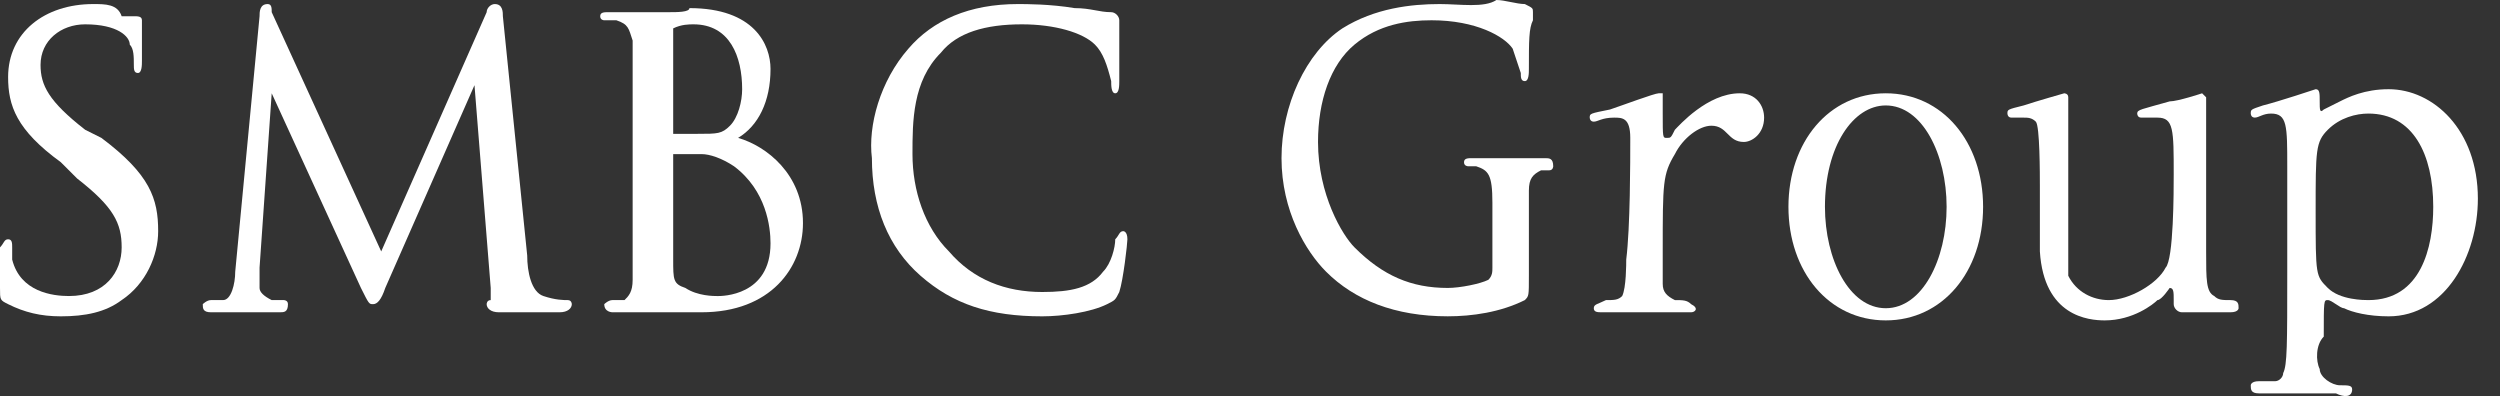
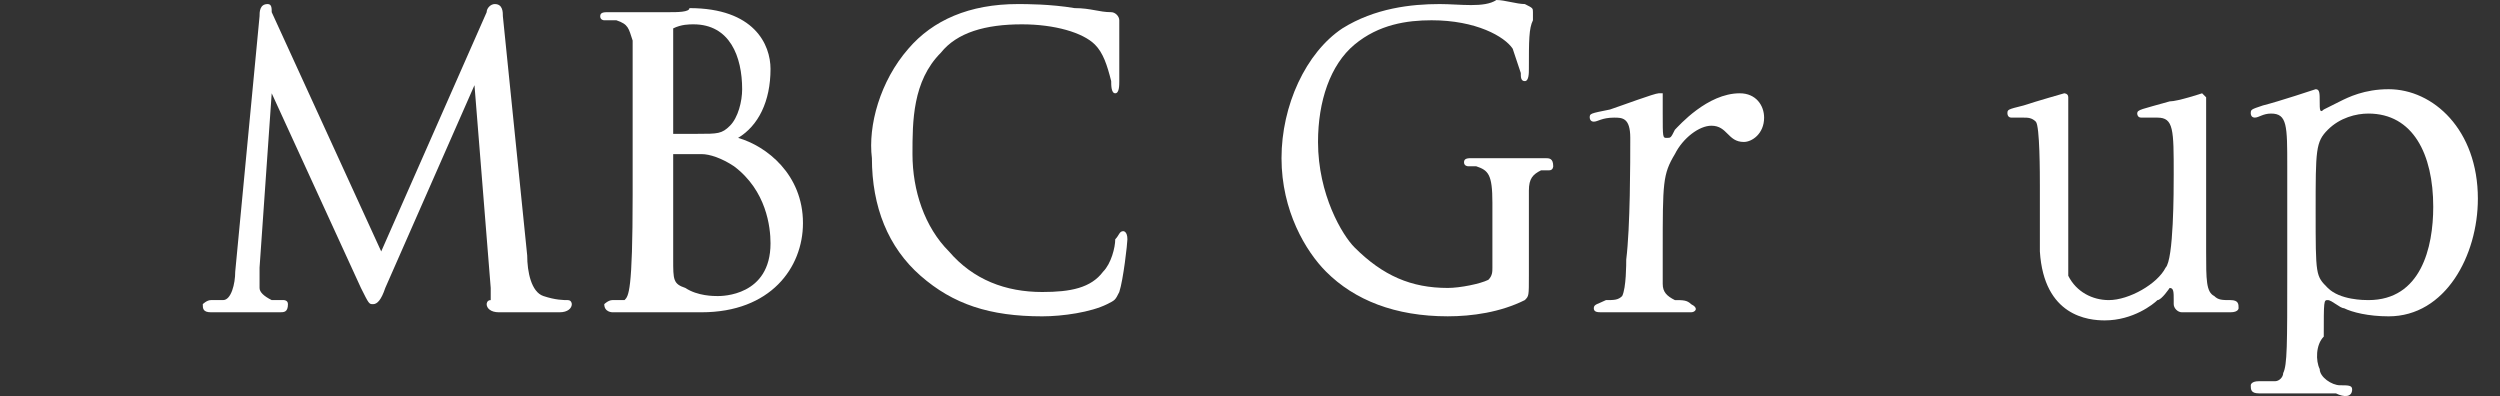
<svg xmlns="http://www.w3.org/2000/svg" width="101" height="16" viewBox="0 0 101 16" fill="none">
  <rect x="0" y="0" width="101" height="16" fill="#333333" stroke="none" />
-   <path d="M0.328 3.113C0.328 4.26 0.655 5.243 2.458 6.554L3.113 7.209C4.587 8.356 4.915 9.011 4.915 9.994C4.915 10.977 4.26 11.96 2.785 11.96C2.13 11.96 0.819 11.797 0.492 10.486C0.492 10.322 0.492 9.994 0.492 9.994C0.492 9.831 0.492 9.667 0.328 9.667C0.164 9.667 0.164 9.831 0 9.994V10.158C0 10.486 0 10.977 0 11.633C0 12.124 0 12.124 0.328 12.288C0.983 12.616 1.638 12.78 2.458 12.78C3.441 12.78 4.26 12.616 4.915 12.124C5.898 11.469 6.39 10.322 6.39 9.339C6.39 8.028 6.062 7.045 4.096 5.571L3.441 5.243C1.966 4.096 1.638 3.441 1.638 2.622C1.638 1.639 2.458 0.983 3.441 0.983C4.751 0.983 5.243 1.475 5.243 1.802C5.407 1.966 5.407 2.294 5.407 2.622C5.407 2.785 5.407 2.949 5.571 2.949C5.734 2.949 5.734 2.622 5.734 2.458C5.734 1.639 5.734 1.147 5.734 0.983V0.819C5.734 0.656 5.571 0.656 5.407 0.656C5.243 0.656 5.243 0.656 4.915 0.656C4.751 0.164 4.26 0.164 3.768 0.164C1.802 0.164 0.328 1.311 0.328 3.113Z" fill="white" />
  <path d="M19.661 0.492L15.401 10.158L10.977 0.492C10.977 0.328 10.977 0.164 10.813 0.164C10.486 0.164 10.486 0.492 10.486 0.656L9.503 10.977C9.503 11.469 9.339 12.124 9.011 12.124C8.847 12.124 8.683 12.124 8.52 12.124C8.356 12.124 8.192 12.288 8.192 12.288C8.192 12.452 8.192 12.616 8.52 12.616C8.847 12.616 9.175 12.616 9.503 12.616C9.666 12.616 9.83 12.616 9.83 12.616C9.83 12.616 9.994 12.616 10.158 12.616C10.322 12.616 10.813 12.616 11.305 12.616C11.469 12.616 11.633 12.616 11.633 12.288C11.633 12.124 11.469 12.124 11.469 12.124C11.305 12.124 11.141 12.124 10.977 12.124C10.649 11.96 10.486 11.797 10.486 11.633C10.486 11.305 10.486 11.141 10.486 10.814L10.977 3.769L14.582 11.633C14.909 12.288 14.909 12.288 15.073 12.288C15.237 12.288 15.401 12.124 15.565 11.633L19.169 3.441L19.825 11.633C19.825 11.797 19.825 11.797 19.825 11.797C19.825 11.96 19.825 12.124 19.825 12.124C19.661 12.124 19.661 12.288 19.661 12.288C19.661 12.452 19.825 12.616 20.152 12.616C20.644 12.616 22.282 12.616 22.61 12.616C22.937 12.616 23.101 12.452 23.101 12.288C23.101 12.288 23.101 12.124 22.937 12.124C22.774 12.124 22.446 12.124 21.954 11.96C21.463 11.797 21.299 10.977 21.299 10.322L20.316 0.656C20.316 0.492 20.316 0.164 19.988 0.164C19.825 0.164 19.661 0.328 19.661 0.492Z" fill="white" />
-   <path d="M27.197 1.147C27.525 0.983 27.853 0.983 28.016 0.983C29.491 0.983 29.983 2.294 29.983 3.605C29.983 4.096 29.819 4.752 29.491 5.079C29.163 5.407 28.999 5.407 28.18 5.407C27.689 5.407 27.361 5.407 27.197 5.407V1.147ZM27.033 0.492H26.378H26.214C25.887 0.492 25.231 0.492 24.576 0.492C24.412 0.492 24.248 0.492 24.248 0.656C24.248 0.82 24.412 0.82 24.412 0.82C24.576 0.82 24.74 0.82 24.904 0.82C25.395 0.983 25.395 1.147 25.559 1.639C25.559 2.13 25.559 2.622 25.559 5.079V7.865C25.559 9.339 25.559 10.65 25.559 11.305C25.559 11.797 25.395 11.961 25.231 12.124C25.067 12.124 24.904 12.124 24.74 12.124C24.576 12.124 24.412 12.288 24.412 12.288C24.412 12.616 24.74 12.616 24.74 12.616C25.067 12.616 25.559 12.616 25.887 12.616H26.214H26.869C27.361 12.616 28.18 12.616 28.344 12.616C31.129 12.616 32.44 10.814 32.44 9.012C32.44 7.046 30.965 5.899 29.819 5.571C30.638 5.079 31.129 4.096 31.129 2.786C31.129 1.803 30.474 0.328 27.853 0.328C27.853 0.492 27.361 0.492 27.033 0.492ZM27.689 11.633C27.197 11.469 27.197 11.305 27.197 10.486C27.197 10.322 27.197 8.192 27.197 7.046V6.226C27.853 6.226 28.18 6.226 28.344 6.226C28.672 6.226 29.163 6.39 29.655 6.718C30.965 7.701 31.129 9.175 31.129 9.831C31.129 11.961 29.163 11.961 28.999 11.961C28.836 11.961 28.18 11.961 27.689 11.633Z" fill="white" />
+   <path d="M27.197 1.147C27.525 0.983 27.853 0.983 28.016 0.983C29.491 0.983 29.983 2.294 29.983 3.605C29.983 4.096 29.819 4.752 29.491 5.079C29.163 5.407 28.999 5.407 28.18 5.407C27.689 5.407 27.361 5.407 27.197 5.407V1.147ZM27.033 0.492H26.378H26.214C25.887 0.492 25.231 0.492 24.576 0.492C24.412 0.492 24.248 0.492 24.248 0.656C24.248 0.82 24.412 0.82 24.412 0.82C24.576 0.82 24.74 0.82 24.904 0.82C25.395 0.983 25.395 1.147 25.559 1.639C25.559 2.13 25.559 2.622 25.559 5.079V7.865C25.559 11.797 25.395 11.961 25.231 12.124C25.067 12.124 24.904 12.124 24.74 12.124C24.576 12.124 24.412 12.288 24.412 12.288C24.412 12.616 24.74 12.616 24.74 12.616C25.067 12.616 25.559 12.616 25.887 12.616H26.214H26.869C27.361 12.616 28.18 12.616 28.344 12.616C31.129 12.616 32.44 10.814 32.44 9.012C32.44 7.046 30.965 5.899 29.819 5.571C30.638 5.079 31.129 4.096 31.129 2.786C31.129 1.803 30.474 0.328 27.853 0.328C27.853 0.492 27.361 0.492 27.033 0.492ZM27.689 11.633C27.197 11.469 27.197 11.305 27.197 10.486C27.197 10.322 27.197 8.192 27.197 7.046V6.226C27.853 6.226 28.18 6.226 28.344 6.226C28.672 6.226 29.163 6.39 29.655 6.718C30.965 7.701 31.129 9.175 31.129 9.831C31.129 11.961 29.163 11.961 28.999 11.961C28.836 11.961 28.18 11.961 27.689 11.633Z" fill="white" />
  <path d="M36.7 1.966C35.553 3.277 35.062 5.079 35.225 6.39C35.225 8.356 35.881 9.994 37.191 11.141C38.502 12.288 39.977 12.78 42.107 12.78C42.926 12.78 44.073 12.616 44.728 12.288C45.056 12.124 45.056 12.124 45.219 11.797C45.383 11.305 45.547 9.831 45.547 9.667C45.547 9.339 45.383 9.339 45.383 9.339C45.219 9.339 45.219 9.503 45.056 9.667C45.056 9.994 44.892 10.65 44.564 10.977C44.073 11.633 43.254 11.797 42.107 11.797C40.632 11.797 39.321 11.305 38.338 10.158C37.355 9.175 36.864 7.701 36.864 6.226C36.864 4.915 36.864 3.277 38.011 2.13C38.666 1.311 39.813 0.983 41.287 0.983C42.598 0.983 43.745 1.311 44.236 1.802C44.564 2.13 44.728 2.622 44.892 3.277C44.892 3.441 44.892 3.769 45.056 3.769C45.219 3.769 45.219 3.441 45.219 3.277V2.785C45.219 2.458 45.219 1.966 45.219 1.639C45.219 1.311 45.219 1.147 45.219 0.983V0.819C45.219 0.656 45.056 0.492 44.892 0.492C44.4 0.492 44.073 0.328 43.417 0.328C42.434 0.164 41.451 0.164 41.124 0.164C39.157 0.164 37.683 0.819 36.7 1.966Z" fill="white" />
  <path d="M65.863 5.571C65.863 4.752 65.536 4.752 65.208 4.752C64.716 4.752 64.553 4.915 64.389 4.915C64.225 4.915 64.225 4.752 64.225 4.752C64.225 4.588 64.225 4.588 65.044 4.424C65.536 4.26 66.846 3.769 67.01 3.769C67.01 3.769 67.01 3.769 67.174 3.769V4.588C67.174 5.571 67.174 5.571 67.338 5.571C67.502 5.571 67.502 5.571 67.665 5.243C67.829 5.079 68.976 3.769 70.287 3.769C70.942 3.769 71.27 4.26 71.27 4.752C71.27 5.407 70.778 5.735 70.451 5.735C70.123 5.735 69.959 5.571 69.795 5.407C69.632 5.243 69.468 5.079 69.14 5.079C68.649 5.079 67.993 5.571 67.665 6.226C67.174 7.045 67.174 7.373 67.174 10.158C67.174 10.322 67.174 11.305 67.174 11.469C67.174 11.797 67.338 11.96 67.665 12.124C67.993 12.124 68.157 12.124 68.321 12.288C68.649 12.452 68.485 12.616 68.321 12.616C68.157 12.616 67.993 12.616 67.665 12.616C67.338 12.616 66.683 12.616 66.191 12.616C65.7 12.616 64.88 12.616 64.716 12.616C64.553 12.616 64.389 12.616 64.389 12.452C64.389 12.288 64.553 12.288 64.88 12.124C65.208 12.124 65.372 12.124 65.536 11.96C65.7 11.633 65.7 10.65 65.7 10.486C65.863 9.175 65.863 6.554 65.863 5.571Z" fill="white" />
-   <path d="M76.185 3.769C78.479 3.769 80.117 5.735 80.117 8.356C80.117 10.977 78.479 12.944 76.185 12.944C73.891 12.944 72.253 10.977 72.253 8.356C72.253 5.735 73.891 3.769 76.185 3.769ZM76.185 12.452C77.66 12.452 78.643 10.486 78.643 8.356C78.643 6.226 77.66 4.26 76.185 4.26C74.874 4.26 73.728 5.898 73.728 8.356C73.728 10.486 74.71 12.452 76.185 12.452Z" fill="white" />
  <path d="M93.716 14.909C93.716 15.237 94.207 15.565 94.535 15.565C94.863 15.565 95.027 15.565 95.027 15.729C95.027 16.056 94.699 16.056 94.371 15.892C93.552 15.892 92.569 15.892 91.258 15.892C90.931 15.892 90.931 15.729 90.931 15.565C90.931 15.565 90.931 15.401 91.258 15.401C91.422 15.401 91.586 15.401 91.914 15.401C92.078 15.401 92.241 15.237 92.241 15.073C92.405 14.745 92.405 13.926 92.405 10.977C92.405 10.977 92.405 7.7 92.405 6.717C92.405 5.079 92.405 4.588 91.75 4.588C91.422 4.588 91.258 4.751 91.094 4.751C90.931 4.751 90.931 4.588 90.931 4.588C90.931 4.424 90.931 4.424 91.422 4.26C92.078 4.096 93.552 3.604 93.552 3.604C93.716 3.604 93.716 3.768 93.716 4.096C93.716 4.424 93.716 4.588 93.88 4.424L94.535 4.096C94.863 3.932 95.518 3.604 96.501 3.604C98.303 3.604 100.106 5.243 100.106 8.028C100.106 10.322 98.795 12.78 96.501 12.78C95.682 12.78 95.027 12.616 94.699 12.452C94.535 12.452 94.207 12.124 94.043 12.124C93.88 12.124 93.88 12.124 93.88 13.599C93.552 13.926 93.552 14.582 93.716 14.909ZM94.043 5.243C93.552 5.734 93.552 6.062 93.552 8.52C93.552 11.141 93.552 11.141 94.043 11.633C94.535 12.124 95.518 12.124 95.682 12.124C97.812 12.124 98.303 9.994 98.303 8.356C98.303 6.226 97.484 4.588 95.682 4.588C95.19 4.588 94.535 4.751 94.043 5.243Z" fill="white" />
  <path d="M62.423 6.39C62.095 6.39 61.603 6.39 61.276 6.39C61.112 6.39 60.948 6.39 60.784 6.39C60.456 6.39 59.965 6.39 59.474 6.39C59.31 6.39 59.146 6.39 59.146 6.554C59.146 6.717 59.31 6.717 59.31 6.717C59.474 6.717 59.637 6.717 59.637 6.717C60.129 6.881 60.293 7.045 60.293 8.192V10.813C60.293 10.977 60.293 11.141 60.129 11.305C59.801 11.469 58.982 11.633 58.49 11.633C57.016 11.633 55.869 11.141 54.722 9.994C54.231 9.503 53.248 7.864 53.248 5.734C53.248 4.096 53.739 2.621 54.722 1.802C55.705 0.983 56.852 0.819 57.835 0.819C59.637 0.819 60.784 1.475 61.112 1.966C61.276 2.458 61.44 2.949 61.44 2.949C61.44 3.113 61.44 3.277 61.603 3.277C61.767 3.277 61.767 2.949 61.767 2.785C61.767 1.638 61.767 1.147 61.931 0.819C61.931 0.655 61.931 0.655 61.931 0.492C61.931 0.328 61.931 0.328 61.603 0.164C61.276 0.164 60.784 0 60.456 0C59.965 0.328 58.982 0.164 58.163 0.164C57.016 0.164 55.541 0.328 54.231 1.147C52.756 2.13 51.773 4.26 51.773 6.39C51.773 8.52 52.756 10.158 53.575 10.977C54.722 12.124 56.361 12.779 58.49 12.779C59.474 12.779 60.62 12.616 61.603 12.124C61.767 11.96 61.767 11.96 61.767 11.141V9.339C61.767 8.683 61.767 8.192 61.767 7.7C61.767 7.209 61.931 7.045 62.259 6.881C62.423 6.881 62.586 6.881 62.586 6.881C62.75 6.881 62.75 6.717 62.75 6.717C62.75 6.39 62.586 6.39 62.423 6.39Z" fill="white" />
  <path d="M90.111 12.124C89.784 12.124 89.62 12.124 89.456 11.96C89.128 11.797 89.128 11.305 89.128 10.158C89.128 9.667 89.128 8.028 89.128 7.537C89.128 6.881 89.128 4.096 89.128 3.932L88.965 3.769C88.965 3.769 87.981 4.096 87.654 4.096C86.507 4.424 86.343 4.424 86.343 4.588C86.343 4.588 86.343 4.752 86.507 4.752C86.671 4.752 86.999 4.752 87.162 4.752C87.818 4.752 87.818 5.243 87.818 7.045C87.818 7.701 87.818 10.486 87.49 10.814C87.162 11.469 86.016 12.124 85.196 12.124C84.541 12.124 83.885 11.797 83.558 11.141C83.558 10.65 83.558 10.158 83.558 9.175C83.558 8.684 83.558 3.932 83.558 3.932C83.558 3.769 83.394 3.769 83.394 3.769C83.394 3.769 82.247 4.096 81.756 4.26C81.1 4.424 81.1 4.424 81.1 4.588C81.1 4.588 81.1 4.752 81.264 4.752C81.428 4.752 81.756 4.752 81.756 4.752C81.919 4.752 82.083 4.752 82.247 4.915C82.411 5.079 82.411 7.045 82.411 7.537C82.411 8.028 82.411 9.831 82.411 10.158C82.575 12.78 84.377 12.944 85.032 12.944C86.179 12.944 86.999 12.288 87.162 12.124C87.326 12.124 87.654 11.633 87.654 11.633C87.818 11.633 87.818 11.797 87.818 12.124C87.818 12.288 87.818 12.288 87.818 12.288C87.818 12.452 87.981 12.616 88.145 12.616C88.473 12.616 88.801 12.616 88.965 12.616C89.292 12.616 89.784 12.616 90.111 12.616C90.439 12.616 90.439 12.452 90.439 12.452C90.439 12.288 90.439 12.124 90.111 12.124Z" fill="white" />
</svg>